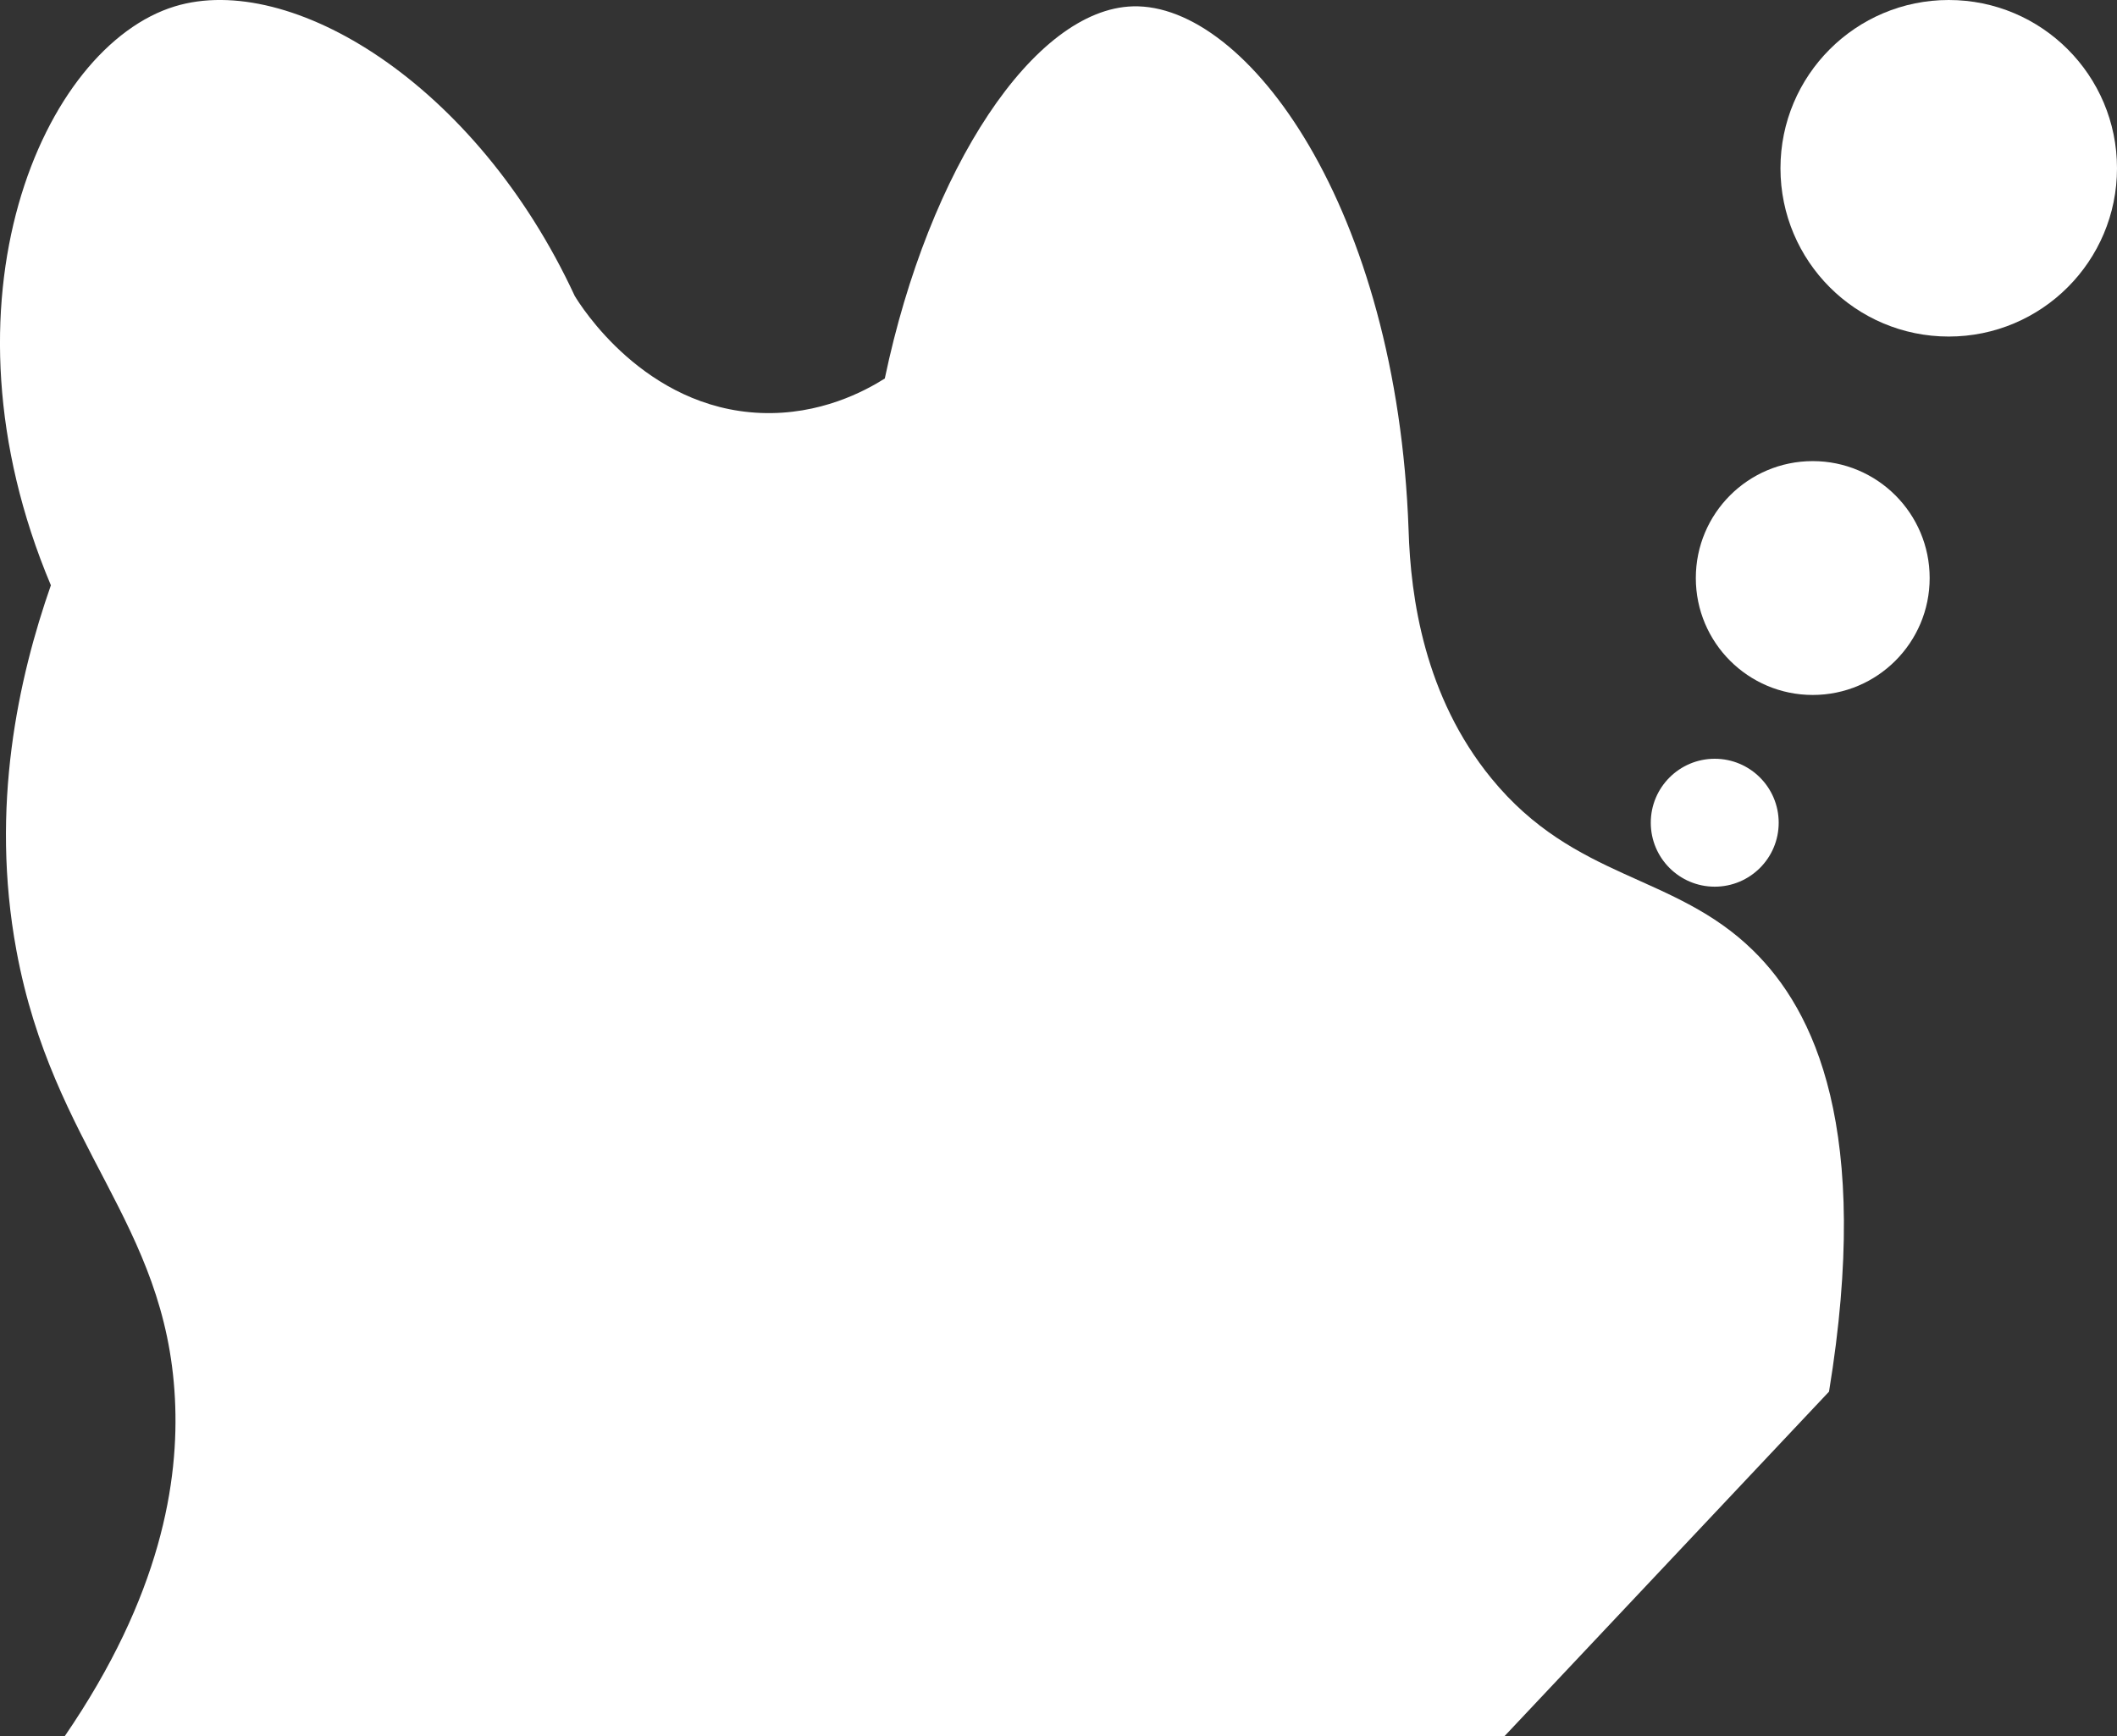
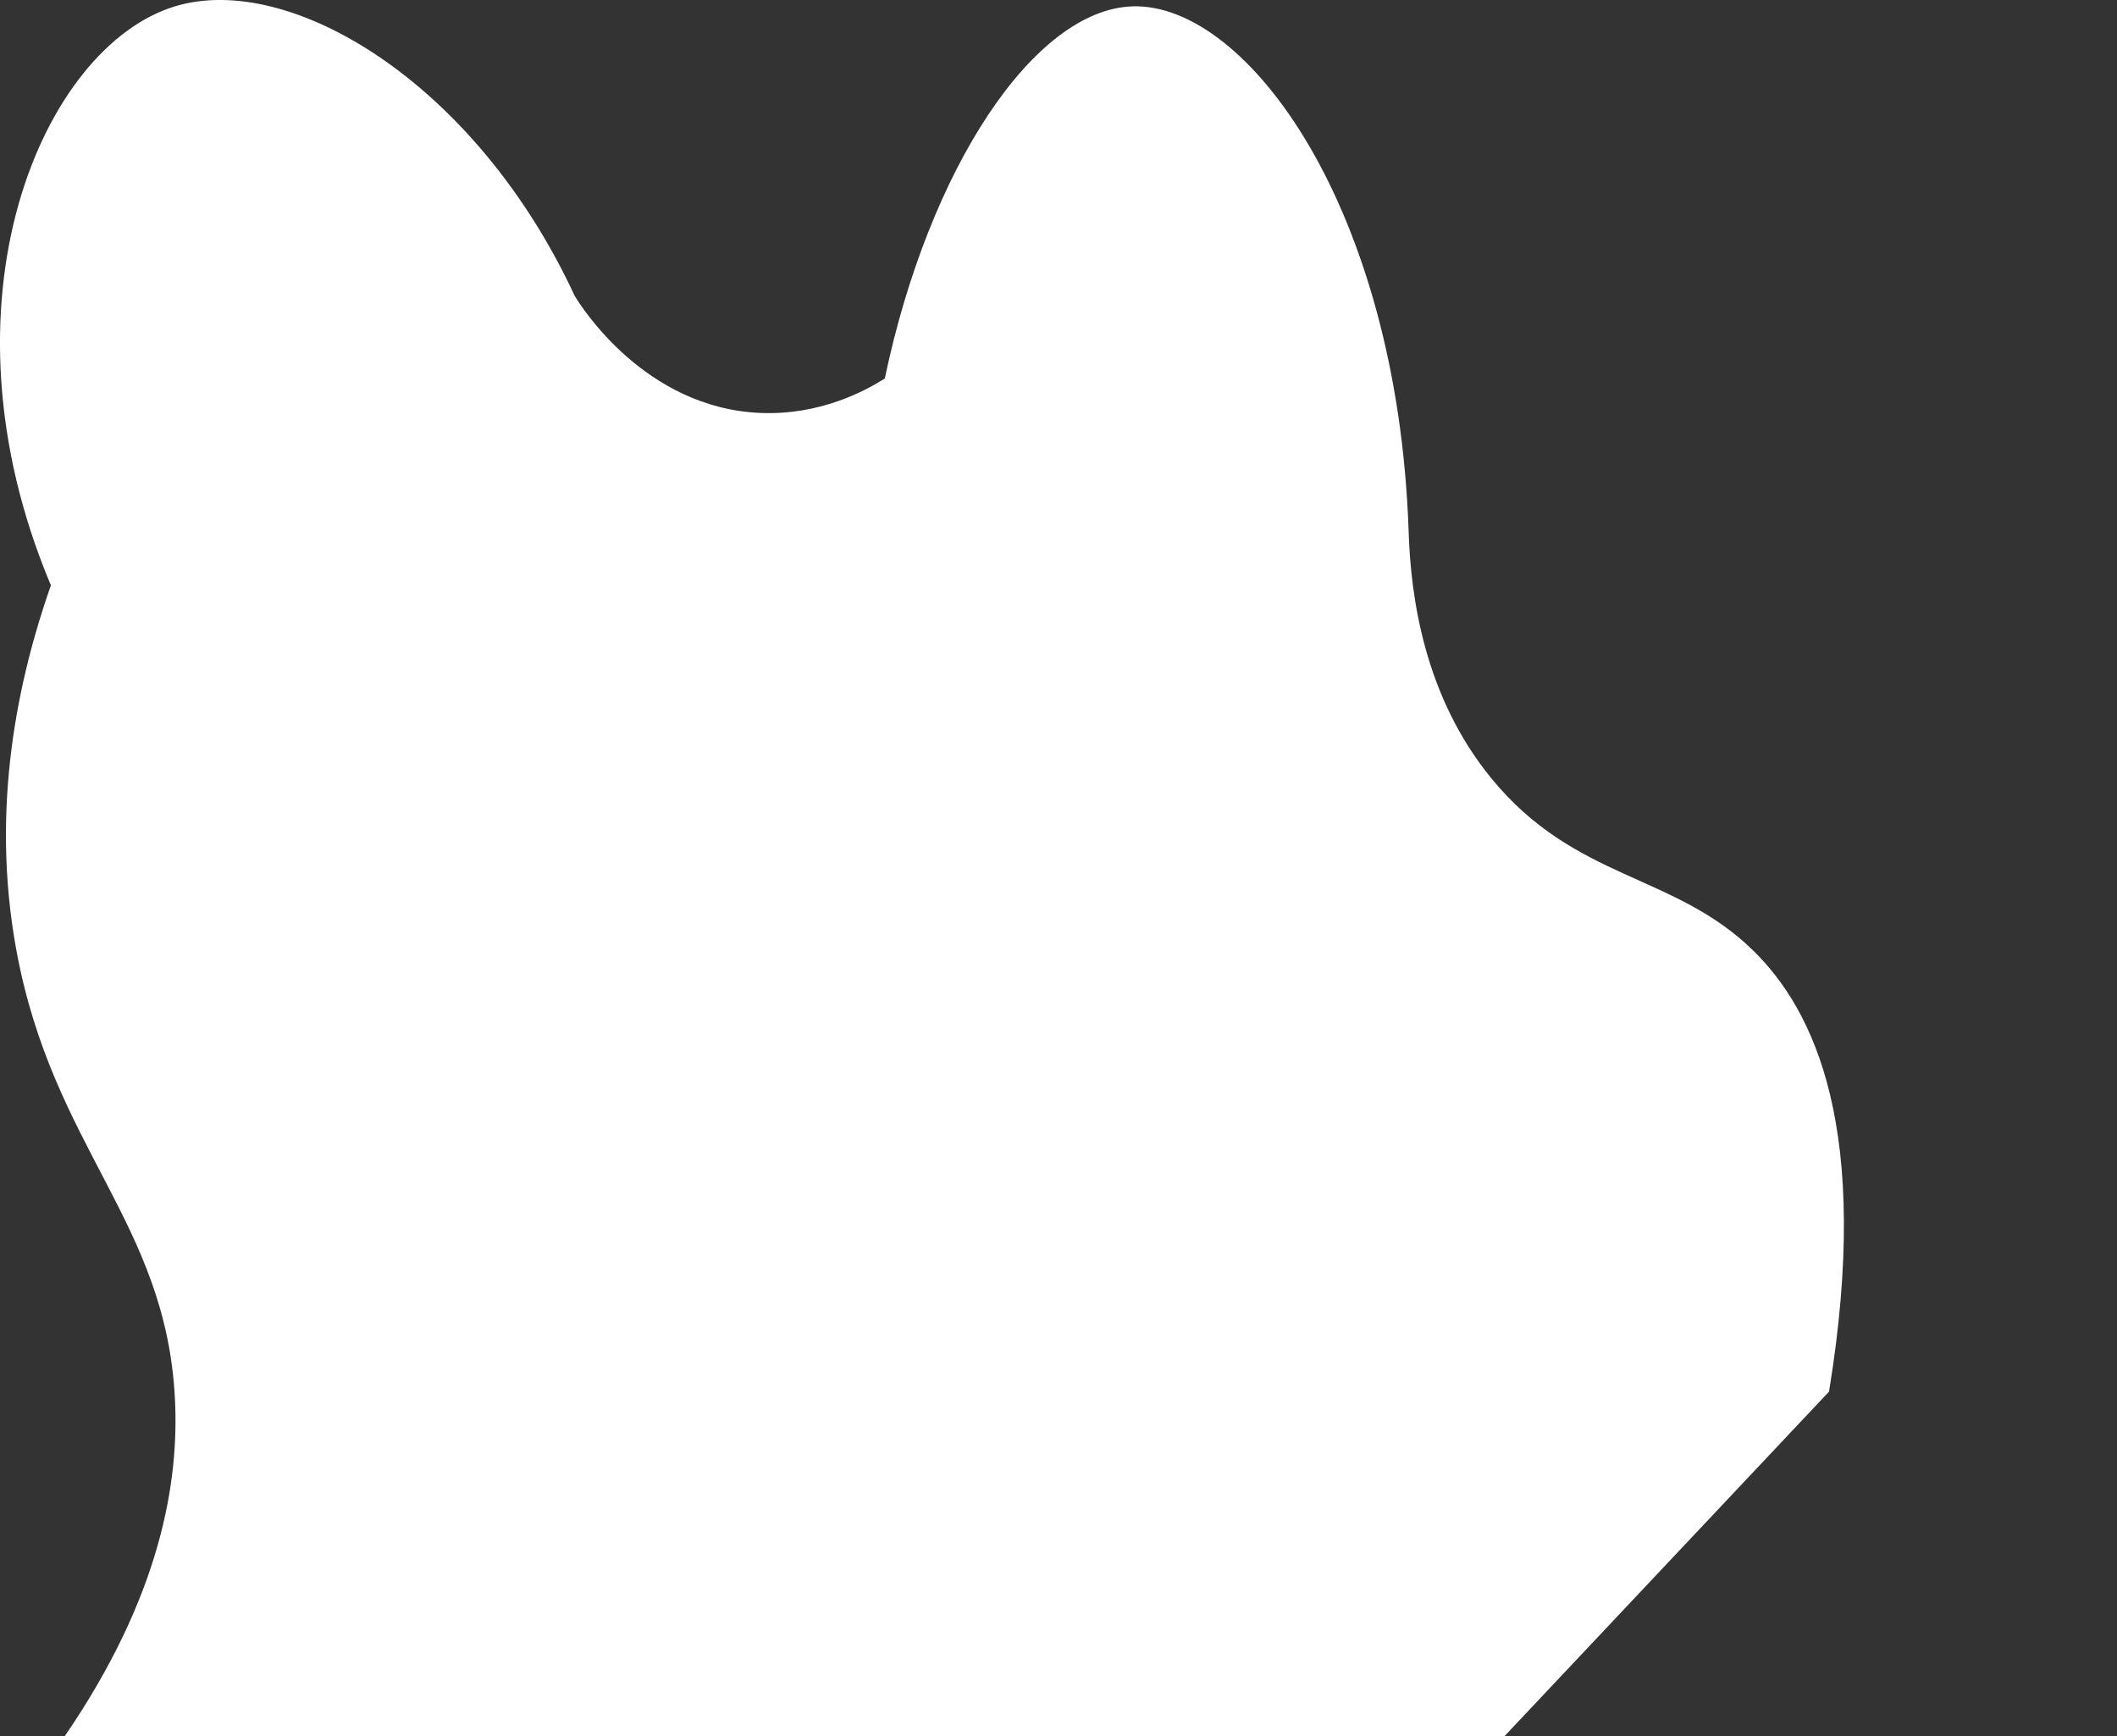
<svg xmlns="http://www.w3.org/2000/svg" id="_レイヤー_2" data-name="レイヤー 2" viewBox="0 0 537.22 440.59">
  <rect x="0" y="0" width="537.22" height="440.59" fill="#333333" stroke="none" />
  <g id="_レイヤー_1-2" data-name="レイヤー 1">
    <g>
      <path d="M16.41,440.59c24.49-35.72,29.06-64.74,27.98-85.7-2.3-44.81-30.94-63.44-40.22-113.68-6.77-36.61.57-69.33,8.74-92.69C-17.43,76.43,10.88,11.8,44.39,1.61c29.21-8.88,76.33,19.34,101.44,73.45,1.42,2.38,17.68,28.55,47.22,29.73,15.04.6,26.44-5.56,31.48-8.74C235.71,42.71,262.42,2.31,287.49,1.61c28.96-.8,67.08,51.06,69.96,132.92.51,17.07,4.02,42.21,20.99,62.96,21.24,25.99,46.35,24.03,66.46,43.72,15.51,15.19,30.15,45.31,19.24,111.93-27.46,29.15-54.91,58.3-82.37,87.44H16.41Z" style="fill: #fff;" />
-       <circle cx="435.14" cy="208.77" r="16.23" style="fill: #fff;" />
-       <circle cx="460.01" cy="146.68" r="29.67" style="fill: #fff;" />
-       <circle cx="494.52" cy="42.7" r="42.7" style="fill: #fff;" />
    </g>
  </g>
</svg>